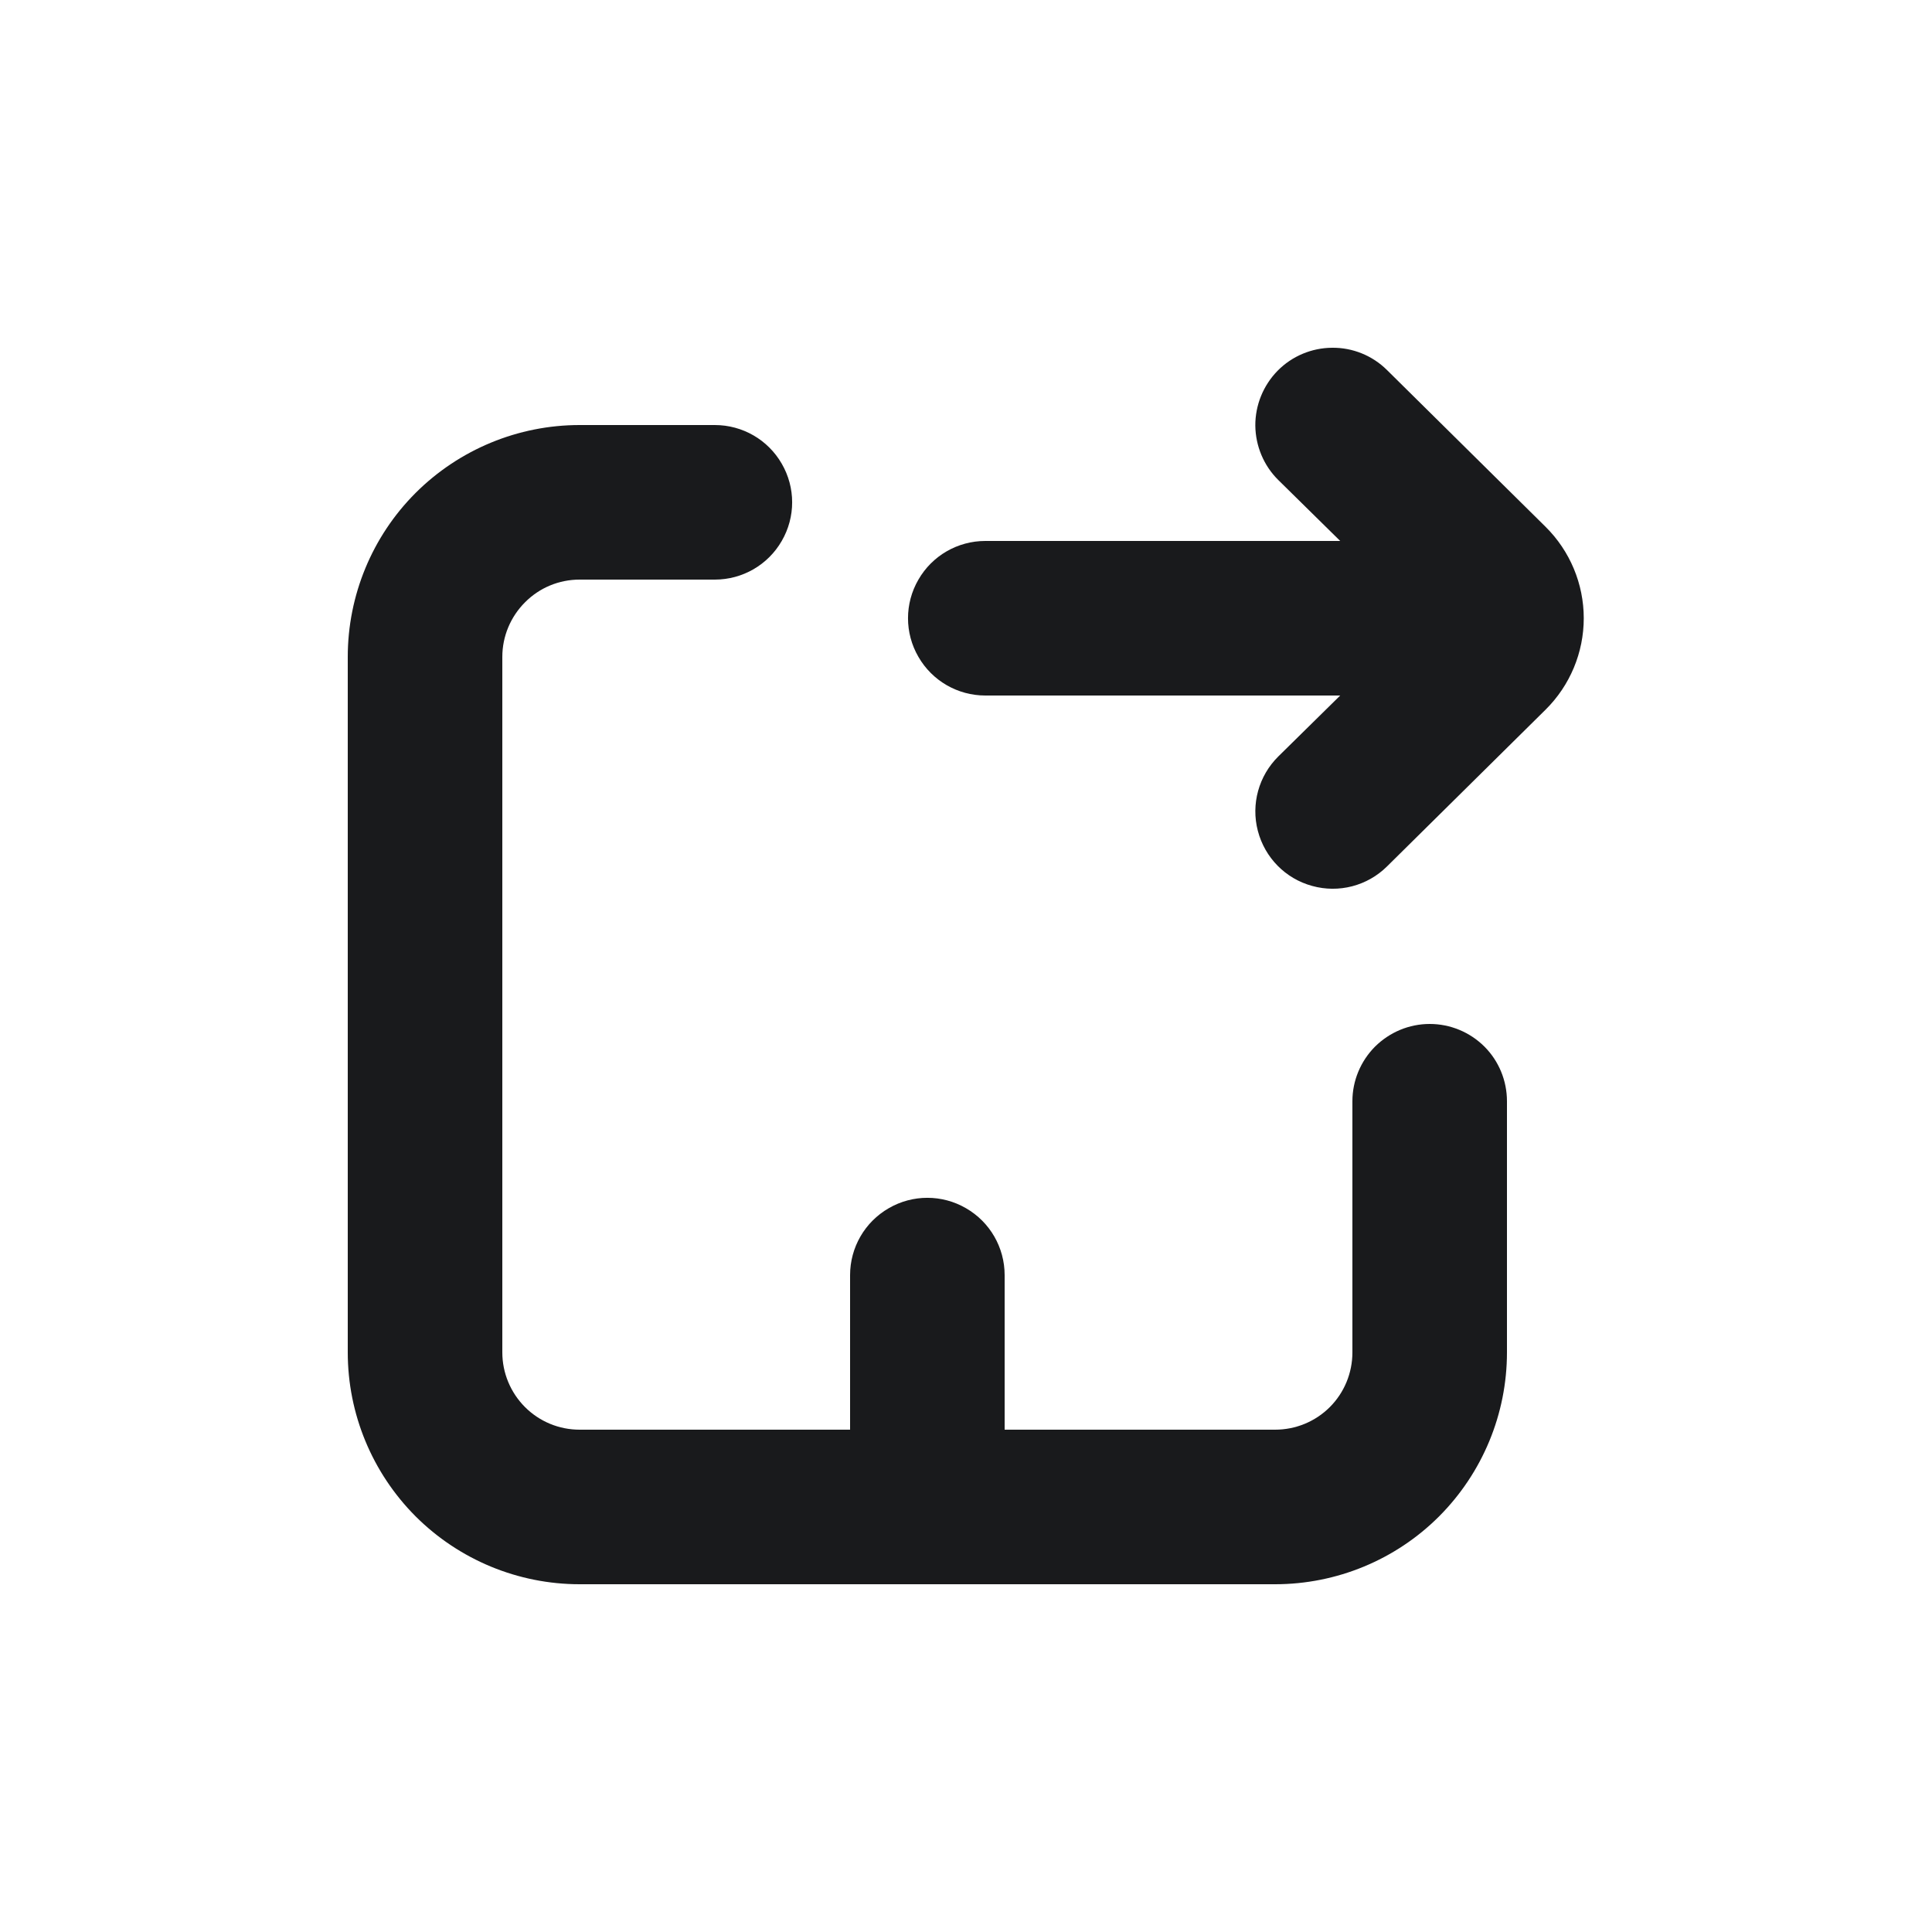
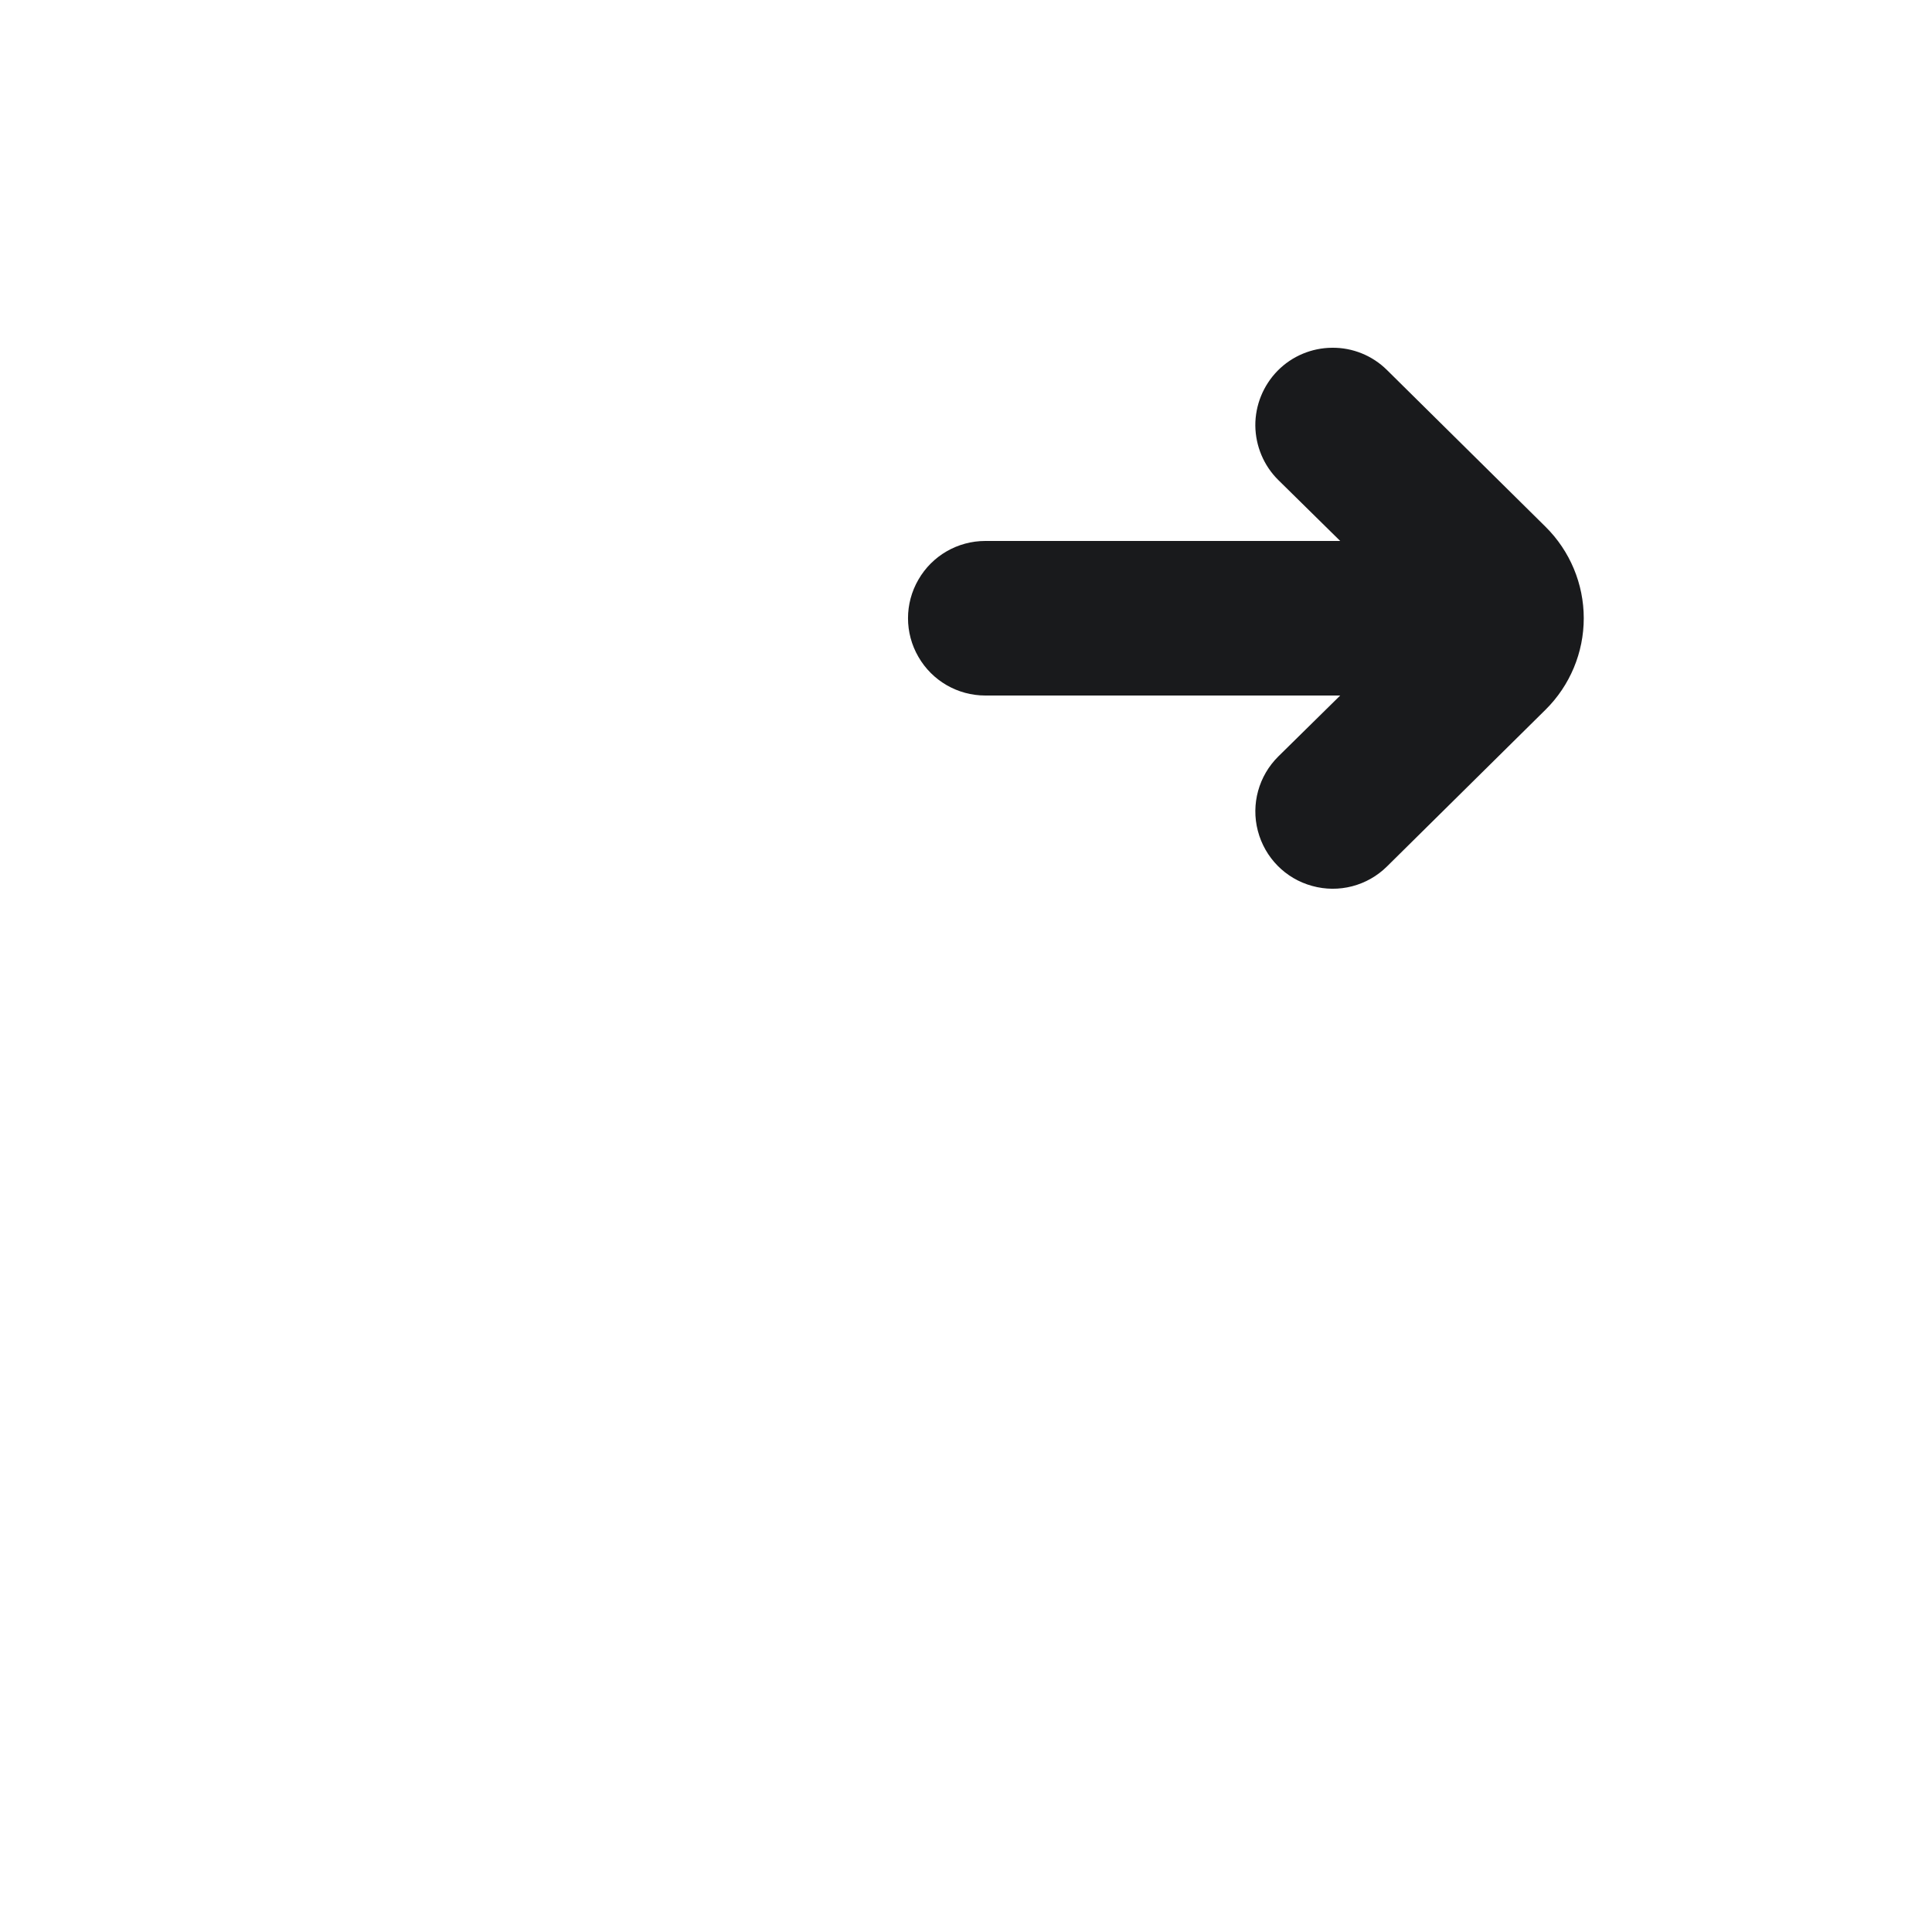
<svg xmlns="http://www.w3.org/2000/svg" fill="none" viewBox="0 0 16 16" height="16" width="16">
-   <path fill="#191A1C" d="M11.84 8.48C12.01 8.48 12.172 8.547 12.293 8.667C12.413 8.787 12.48 8.95 12.48 9.12V11.2C12.48 11.709 12.278 12.197 11.918 12.558C11.558 12.918 11.069 13.12 10.56 13.12H4.8C4.291 13.12 3.803 12.918 3.442 12.558C3.082 12.197 2.88 11.709 2.88 11.2V5.44C2.88 4.931 3.082 4.442 3.442 4.082C3.803 3.722 4.291 3.52 4.8 3.52H5.92C6.149 3.52 6.36 3.642 6.474 3.84C6.589 4.038 6.589 4.282 6.474 4.48C6.36 4.678 6.149 4.8 5.92 4.8H4.8C4.63 4.8 4.468 4.867 4.348 4.988C4.228 5.108 4.16 5.27 4.16 5.44V11.2C4.16 11.37 4.228 11.533 4.348 11.653C4.468 11.773 4.63 11.84 4.8 11.84H7.04V10.56C7.04 10.331 7.162 10.12 7.36 10.006C7.558 9.891 7.802 9.891 8 10.006C8.198 10.12 8.32 10.331 8.32 10.56V11.84H10.56C10.73 11.84 10.893 11.773 11.013 11.653C11.133 11.533 11.2 11.37 11.2 11.2V9.12C11.2 8.95 11.268 8.788 11.387 8.668C11.508 8.548 11.67 8.48 11.84 8.48L11.84 8.48Z" />
  <path fill="#191A1C" d="M11.486 7.176C11.323 7.337 11.087 7.398 10.867 7.337C10.646 7.277 10.475 7.103 10.417 6.881C10.359 6.66 10.424 6.425 10.587 6.264L11.099 5.76H8.16C7.931 5.76 7.72 5.638 7.606 5.44C7.491 5.242 7.491 4.998 7.606 4.8C7.72 4.602 7.931 4.48 8.16 4.48H11.099L10.587 3.976H10.587C10.466 3.857 10.398 3.694 10.396 3.525C10.395 3.355 10.462 3.191 10.581 3.07C10.7 2.949 10.863 2.881 11.032 2.88C11.202 2.878 11.366 2.945 11.486 3.064L12.8 4.363C13.002 4.563 13.116 4.836 13.116 5.12C13.116 5.404 13.002 5.677 12.8 5.877L11.486 7.176Z" />
</svg>